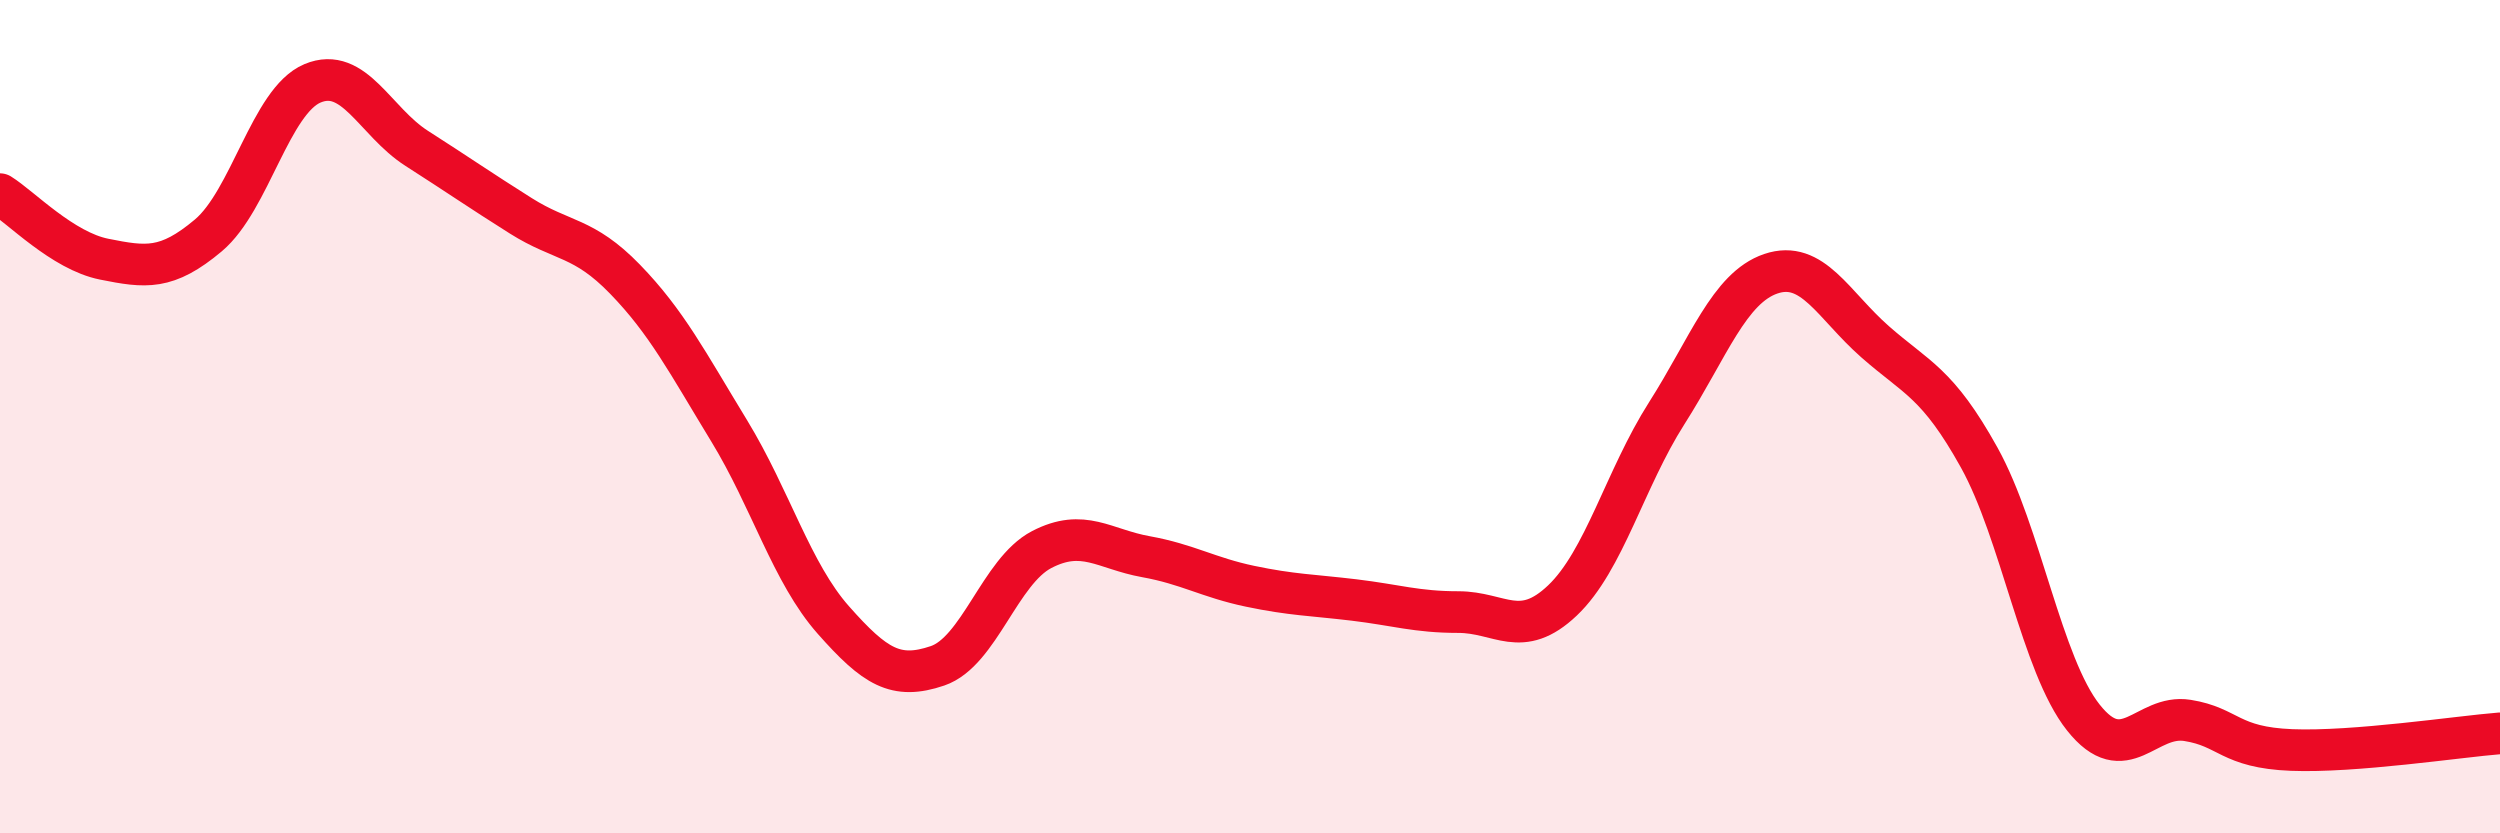
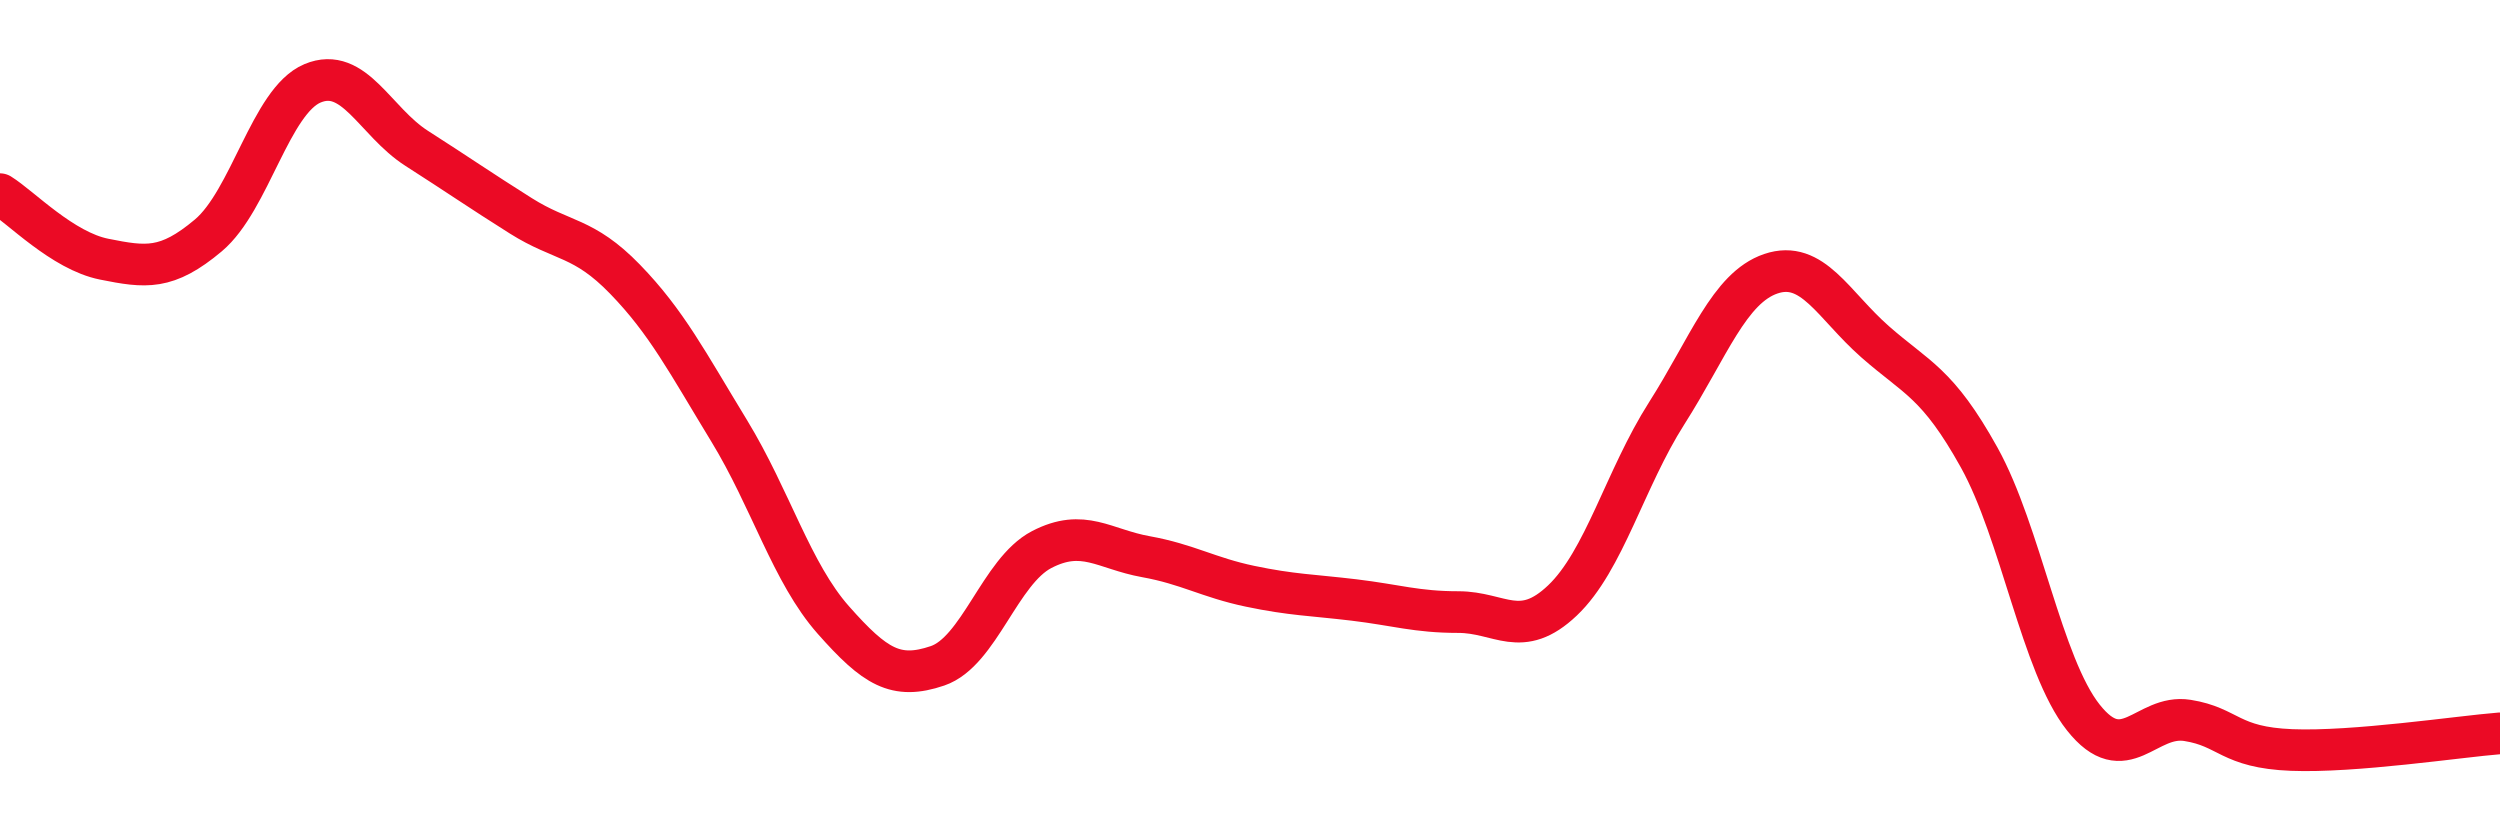
<svg xmlns="http://www.w3.org/2000/svg" width="60" height="20" viewBox="0 0 60 20">
-   <path d="M 0,4.66 C 0.5,4.97 1.5,6.02 2.5,6.22 C 3.5,6.42 4,6.49 5,5.65 C 6,4.81 6.5,2.42 7.5,2 C 8.5,1.58 9,2.92 10,3.56 C 11,4.2 11.5,4.55 12.5,5.18 C 13.5,5.81 14,5.67 15,6.7 C 16,7.73 16.5,8.7 17.5,10.34 C 18.5,11.98 19,13.75 20,14.88 C 21,16.01 21.5,16.32 22.5,15.98 C 23.5,15.64 24,13.71 25,13.19 C 26,12.67 26.5,13.18 27.5,13.36 C 28.5,13.54 29,13.86 30,14.07 C 31,14.28 31.5,14.28 32.5,14.4 C 33.5,14.52 34,14.69 35,14.69 C 36,14.69 36.5,15.36 37.5,14.41 C 38.5,13.46 39,11.49 40,9.92 C 41,8.35 41.5,6.91 42.5,6.57 C 43.5,6.23 44,7.32 45,8.2 C 46,9.08 46.5,9.18 47.5,10.98 C 48.5,12.78 49,15.96 50,17.22 C 51,18.48 51.5,17.13 52.5,17.29 C 53.5,17.45 53.5,17.94 55,18 C 56.5,18.06 59,17.68 60,17.6L60 20L0 20Z" fill="#EB0A25" opacity="0.1" stroke-linecap="round" stroke-linejoin="round" />
  <path d="M 0,4.66 C 0.5,4.97 1.5,6.02 2.5,6.22 C 3.5,6.42 4,6.49 5,5.65 C 6,4.81 6.5,2.42 7.5,2 C 8.5,1.58 9,2.92 10,3.56 C 11,4.2 11.5,4.55 12.5,5.18 C 13.5,5.81 14,5.67 15,6.7 C 16,7.73 16.5,8.7 17.5,10.34 C 18.5,11.98 19,13.75 20,14.88 C 21,16.01 21.5,16.32 22.5,15.98 C 23.5,15.64 24,13.71 25,13.19 C 26,12.67 26.5,13.18 27.5,13.36 C 28.5,13.54 29,13.86 30,14.07 C 31,14.28 31.5,14.28 32.5,14.4 C 33.5,14.52 34,14.69 35,14.69 C 36,14.69 36.5,15.36 37.5,14.41 C 38.5,13.46 39,11.49 40,9.92 C 41,8.35 41.5,6.91 42.5,6.57 C 43.5,6.23 44,7.32 45,8.2 C 46,9.08 46.5,9.18 47.5,10.98 C 48.5,12.78 49,15.96 50,17.22 C 51,18.48 51.5,17.13 52.5,17.29 C 53.5,17.45 53.5,17.94 55,18 C 56.5,18.06 59,17.68 60,17.6" stroke="#EB0A25" stroke-width="1" fill="none" stroke-linecap="round" stroke-linejoin="round" />
</svg>